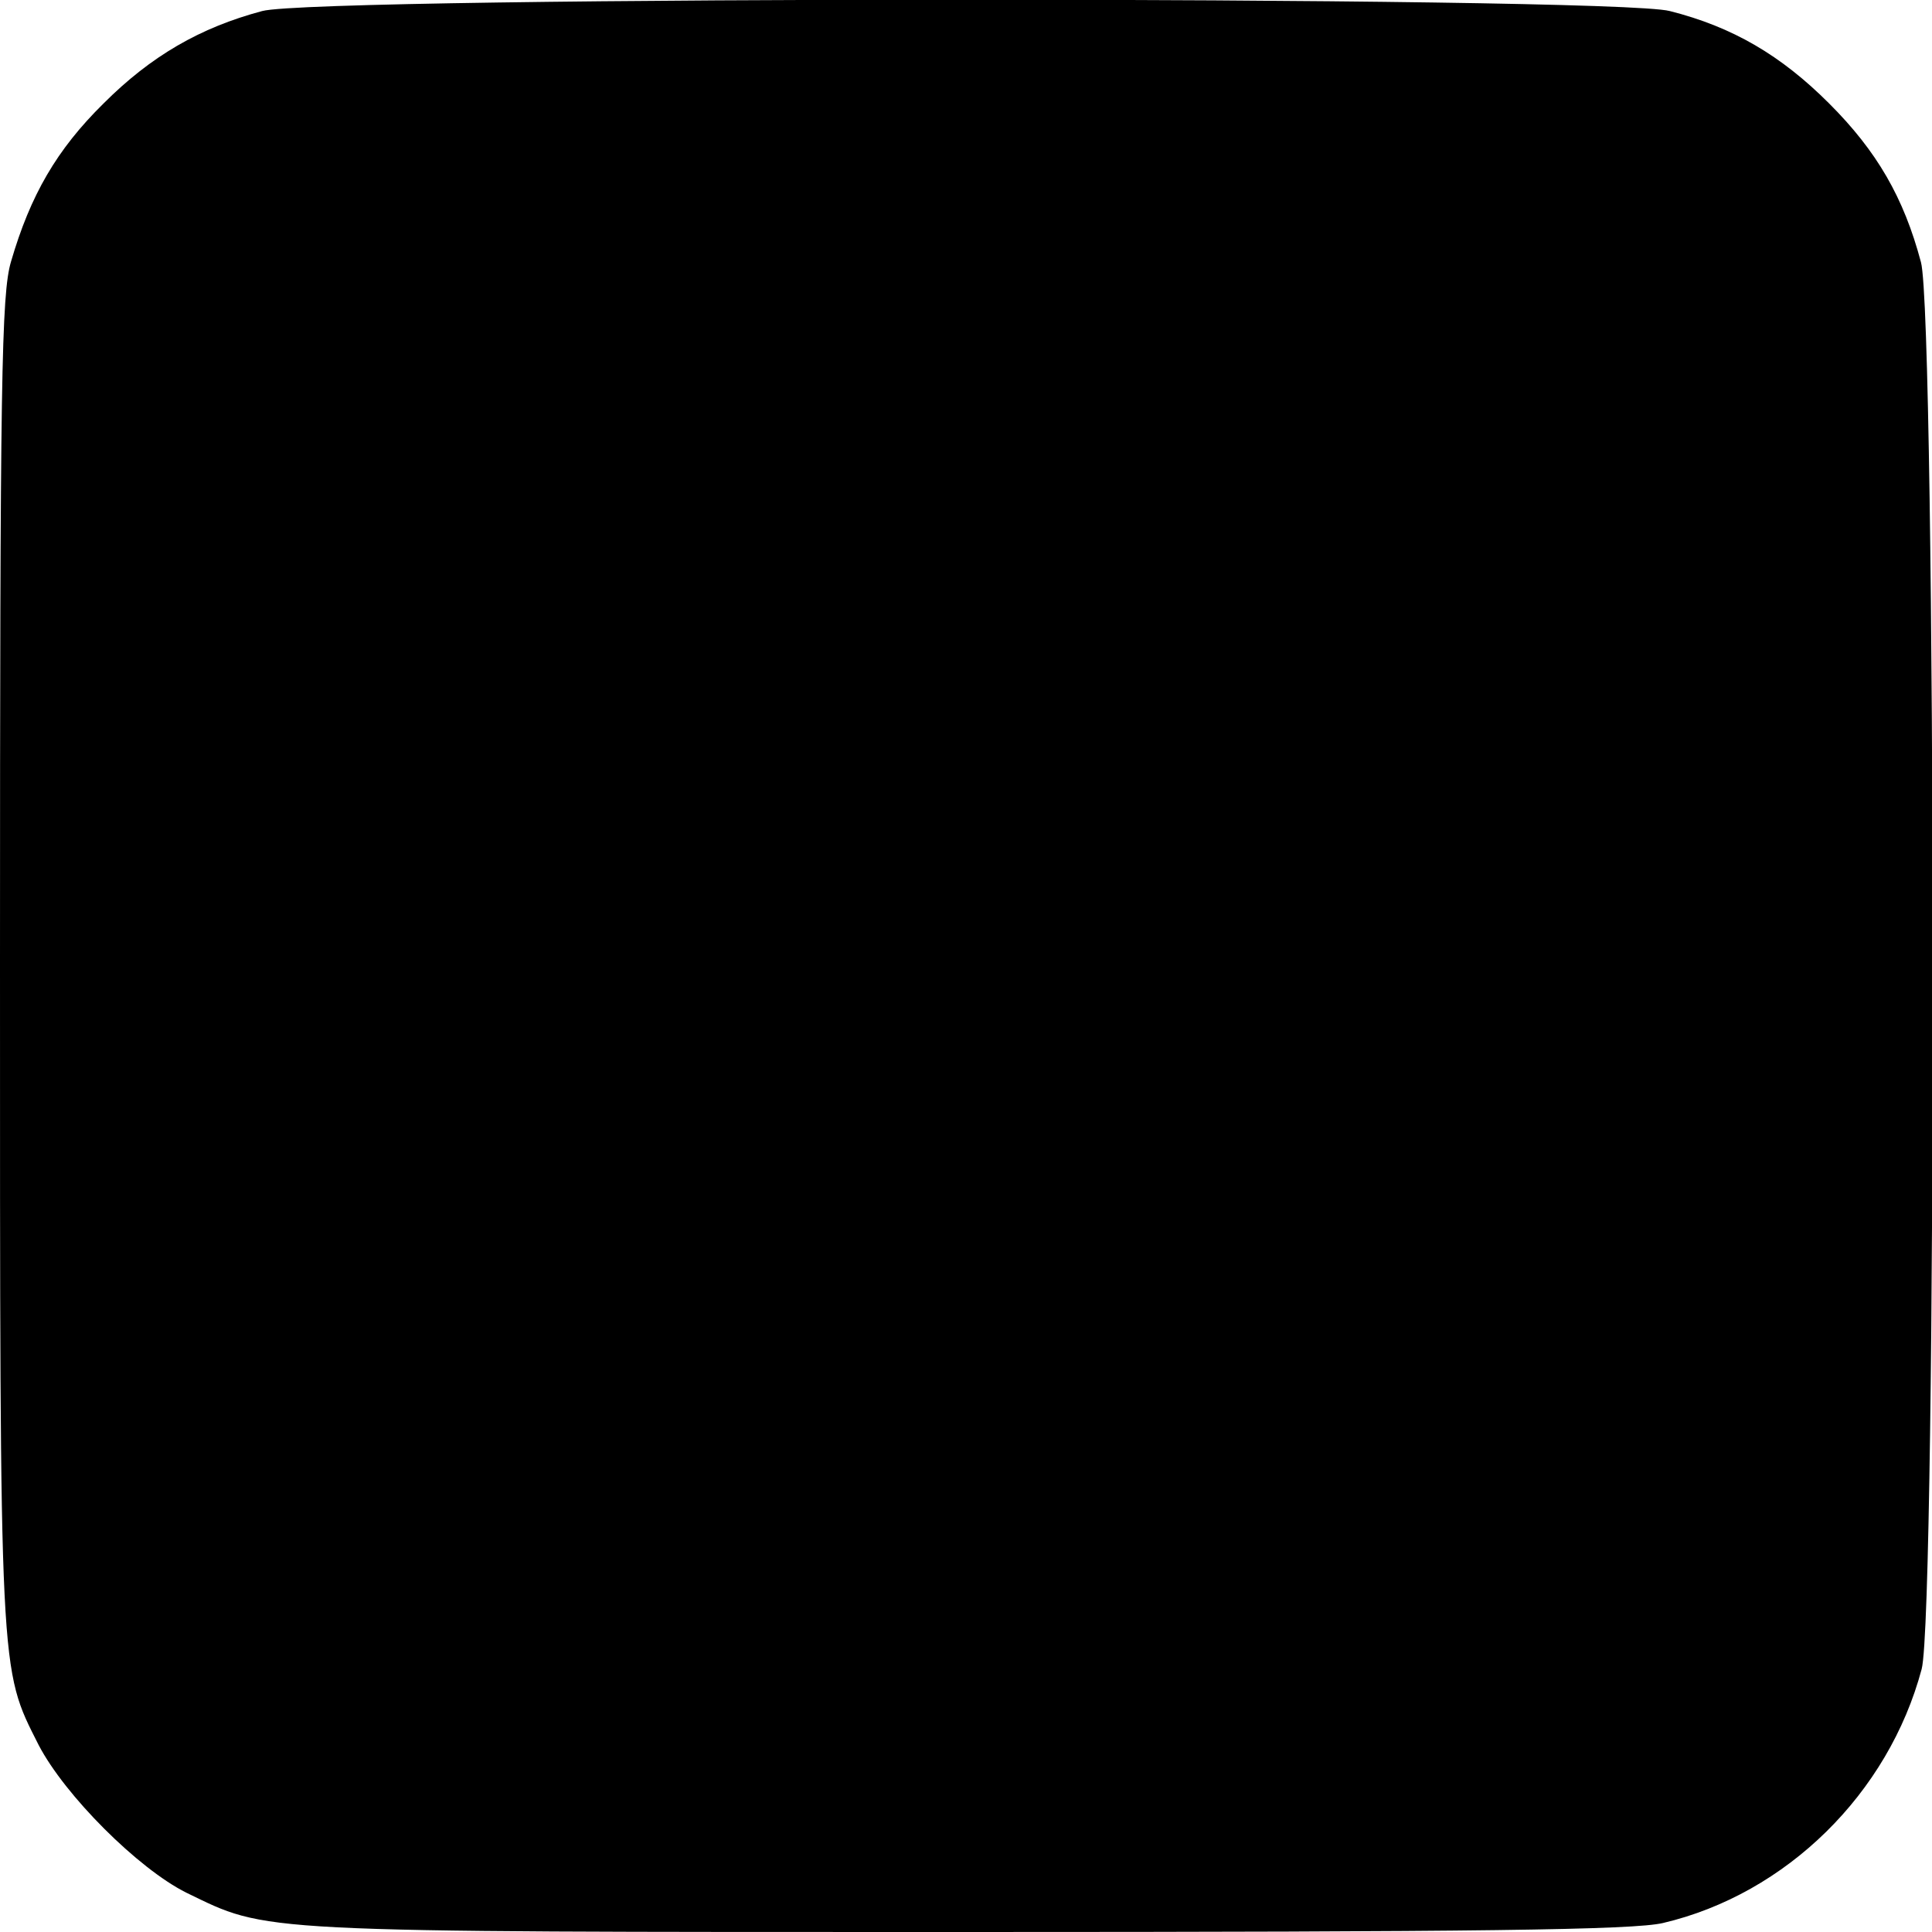
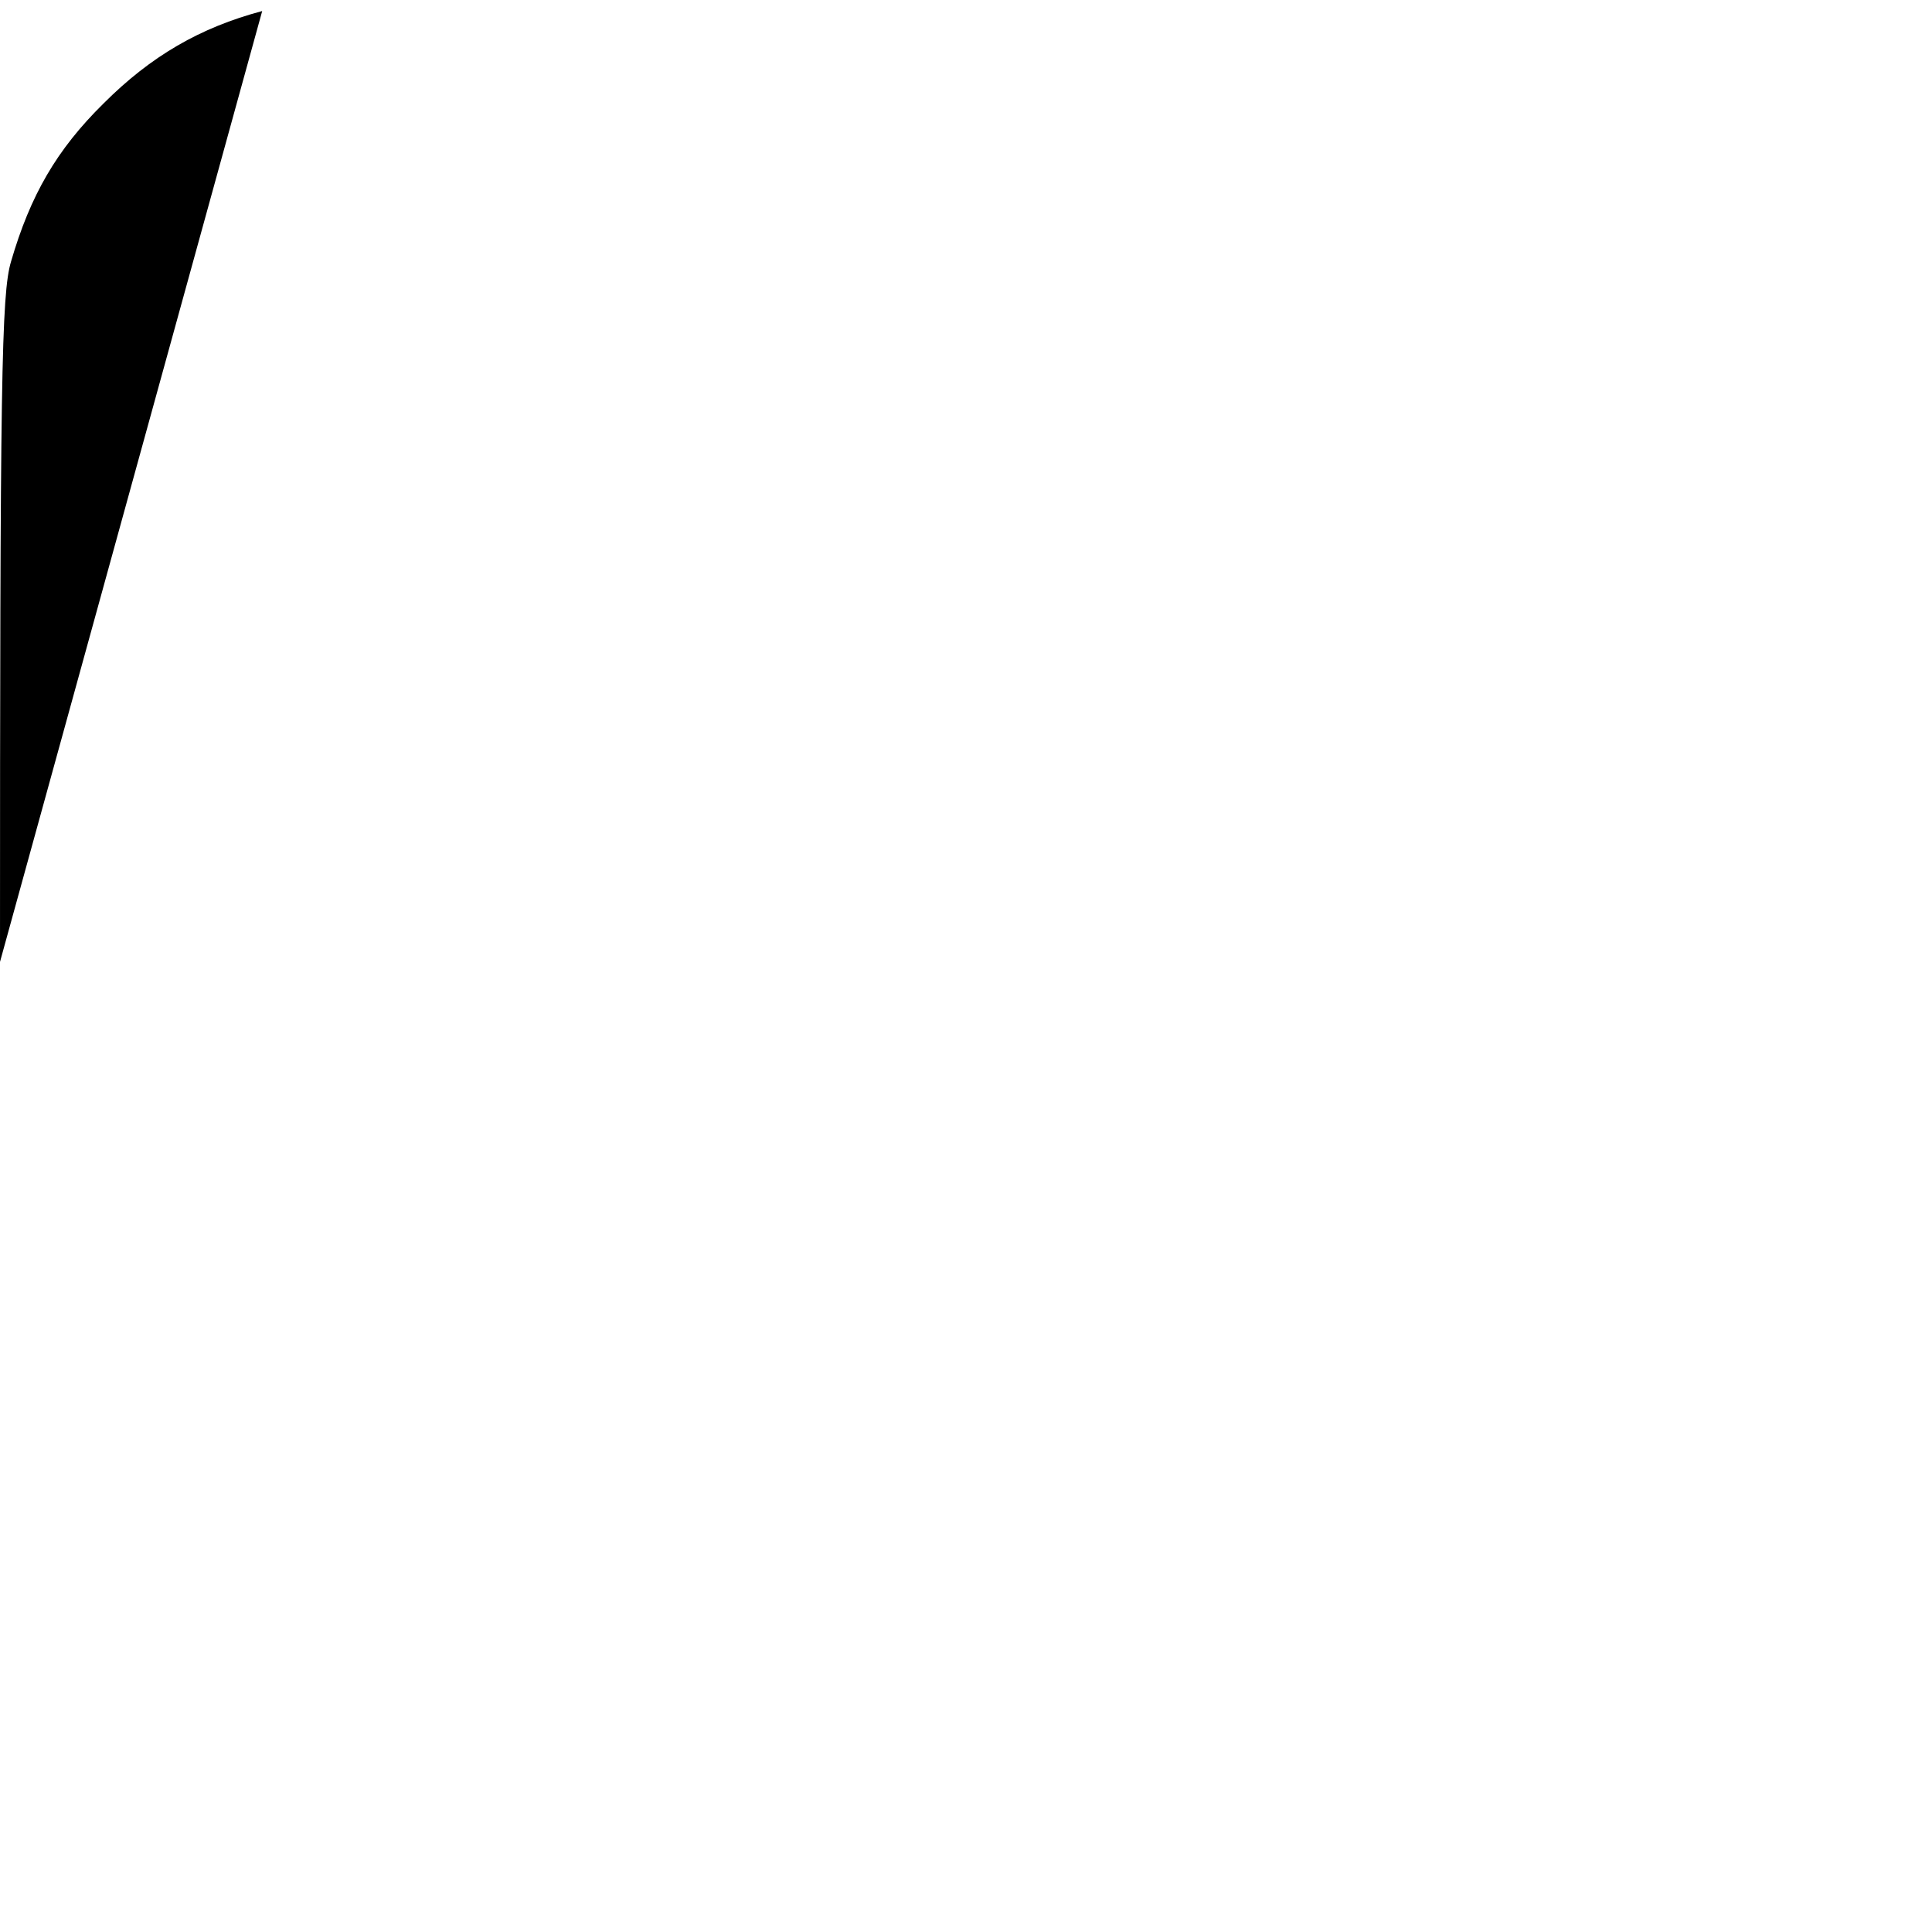
<svg xmlns="http://www.w3.org/2000/svg" version="1" width="373.333" height="373.333" viewBox="0 0 280 280">
-   <path d="M38 1.6C29 4 21.9 8.1 15 15 8.2 21.7 4.4 28.3 1.6 37.9.2 42.6 0 54.9 0 139.4c0 104.4-.1 102.2 5.6 113.5 3.8 7.3 14.4 17.9 21.4 21.4 12 5.8 8.8 5.7 112.9 5.7 74.7 0 96.8-.3 101.1-1.3 17.9-4.2 32.7-18.8 37.5-36.8 2.2-8.1 2.1-195.8-.1-203.9-2.5-9.4-6.4-16.1-13.3-23-7-7-14-11.1-23.1-13.4-8.3-2.2-195.9-2.2-204 0z" />
+   <path d="M38 1.6C29 4 21.9 8.1 15 15 8.2 21.7 4.4 28.3 1.6 37.9.2 42.6 0 54.9 0 139.4z" />
</svg>